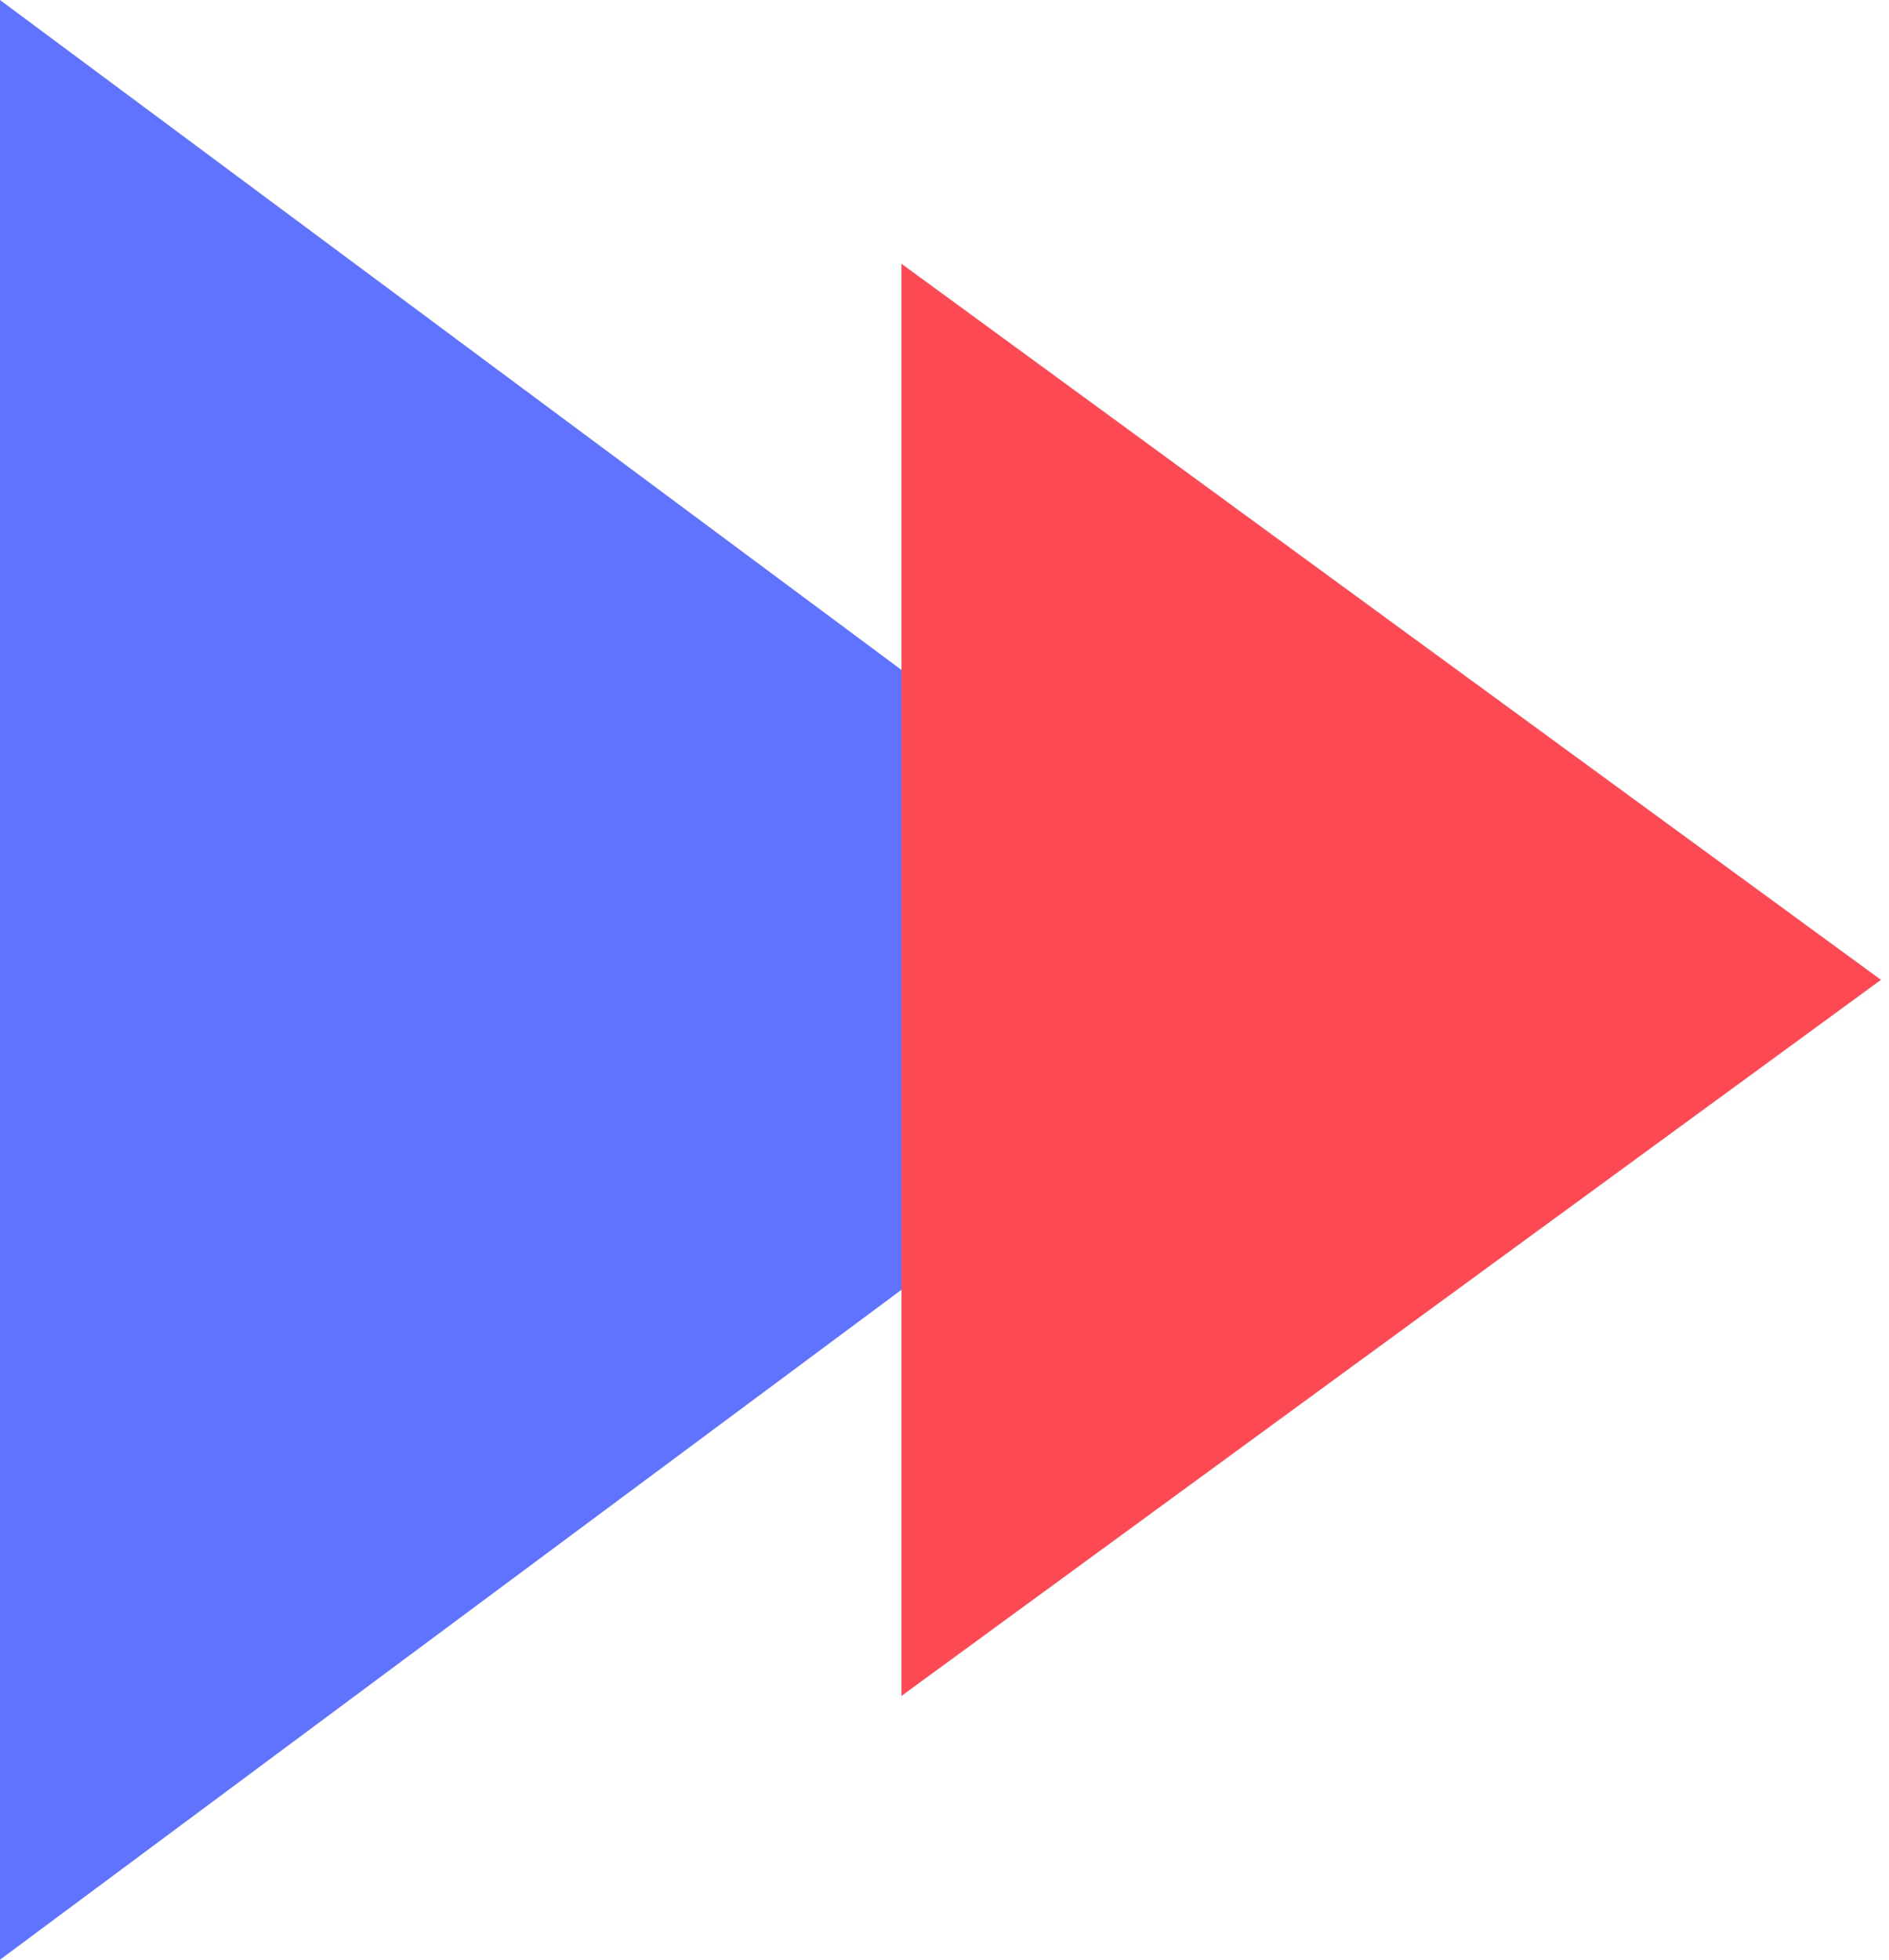
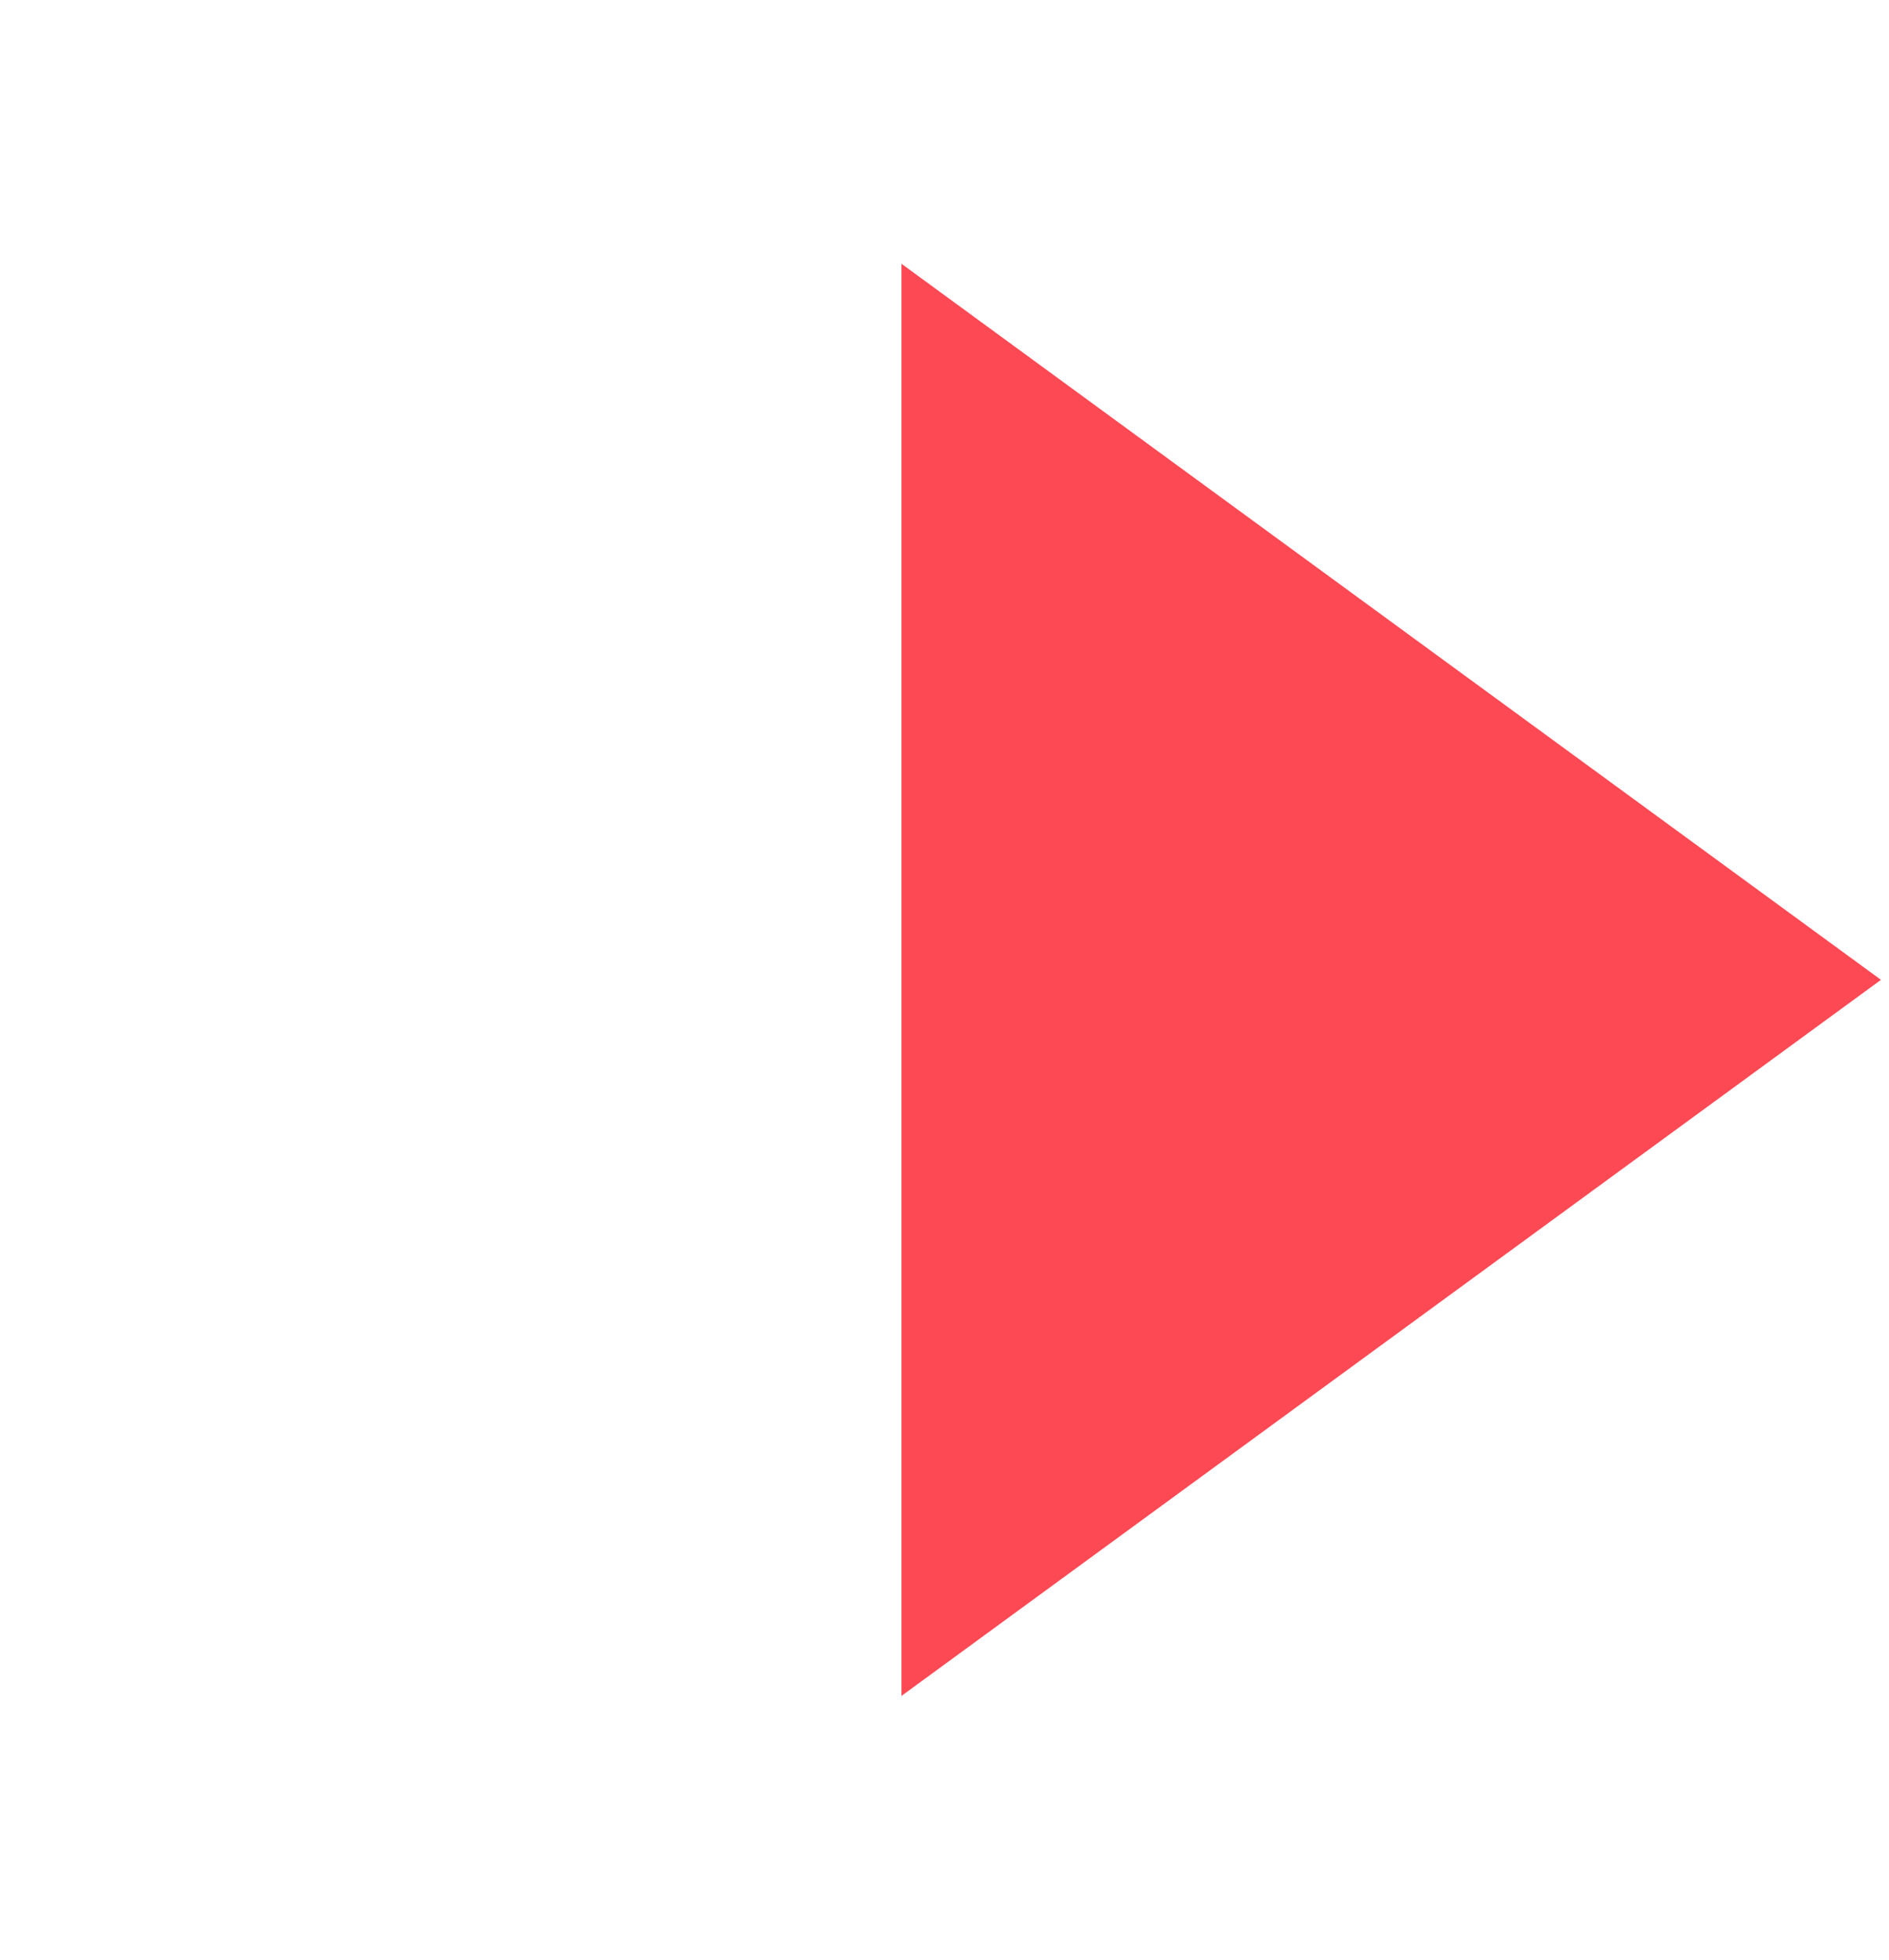
<svg xmlns="http://www.w3.org/2000/svg" width="54" height="56" viewBox="0 0 54 56" fill="none">
-   <path d="M0 56L6.67793e-07 0L37.692 28L0 56Z" fill="#6073FF" />
  <path d="M25.77 48.462L25.77 7.538L53.77 28L25.77 48.462Z" fill="#FD4954" />
</svg>